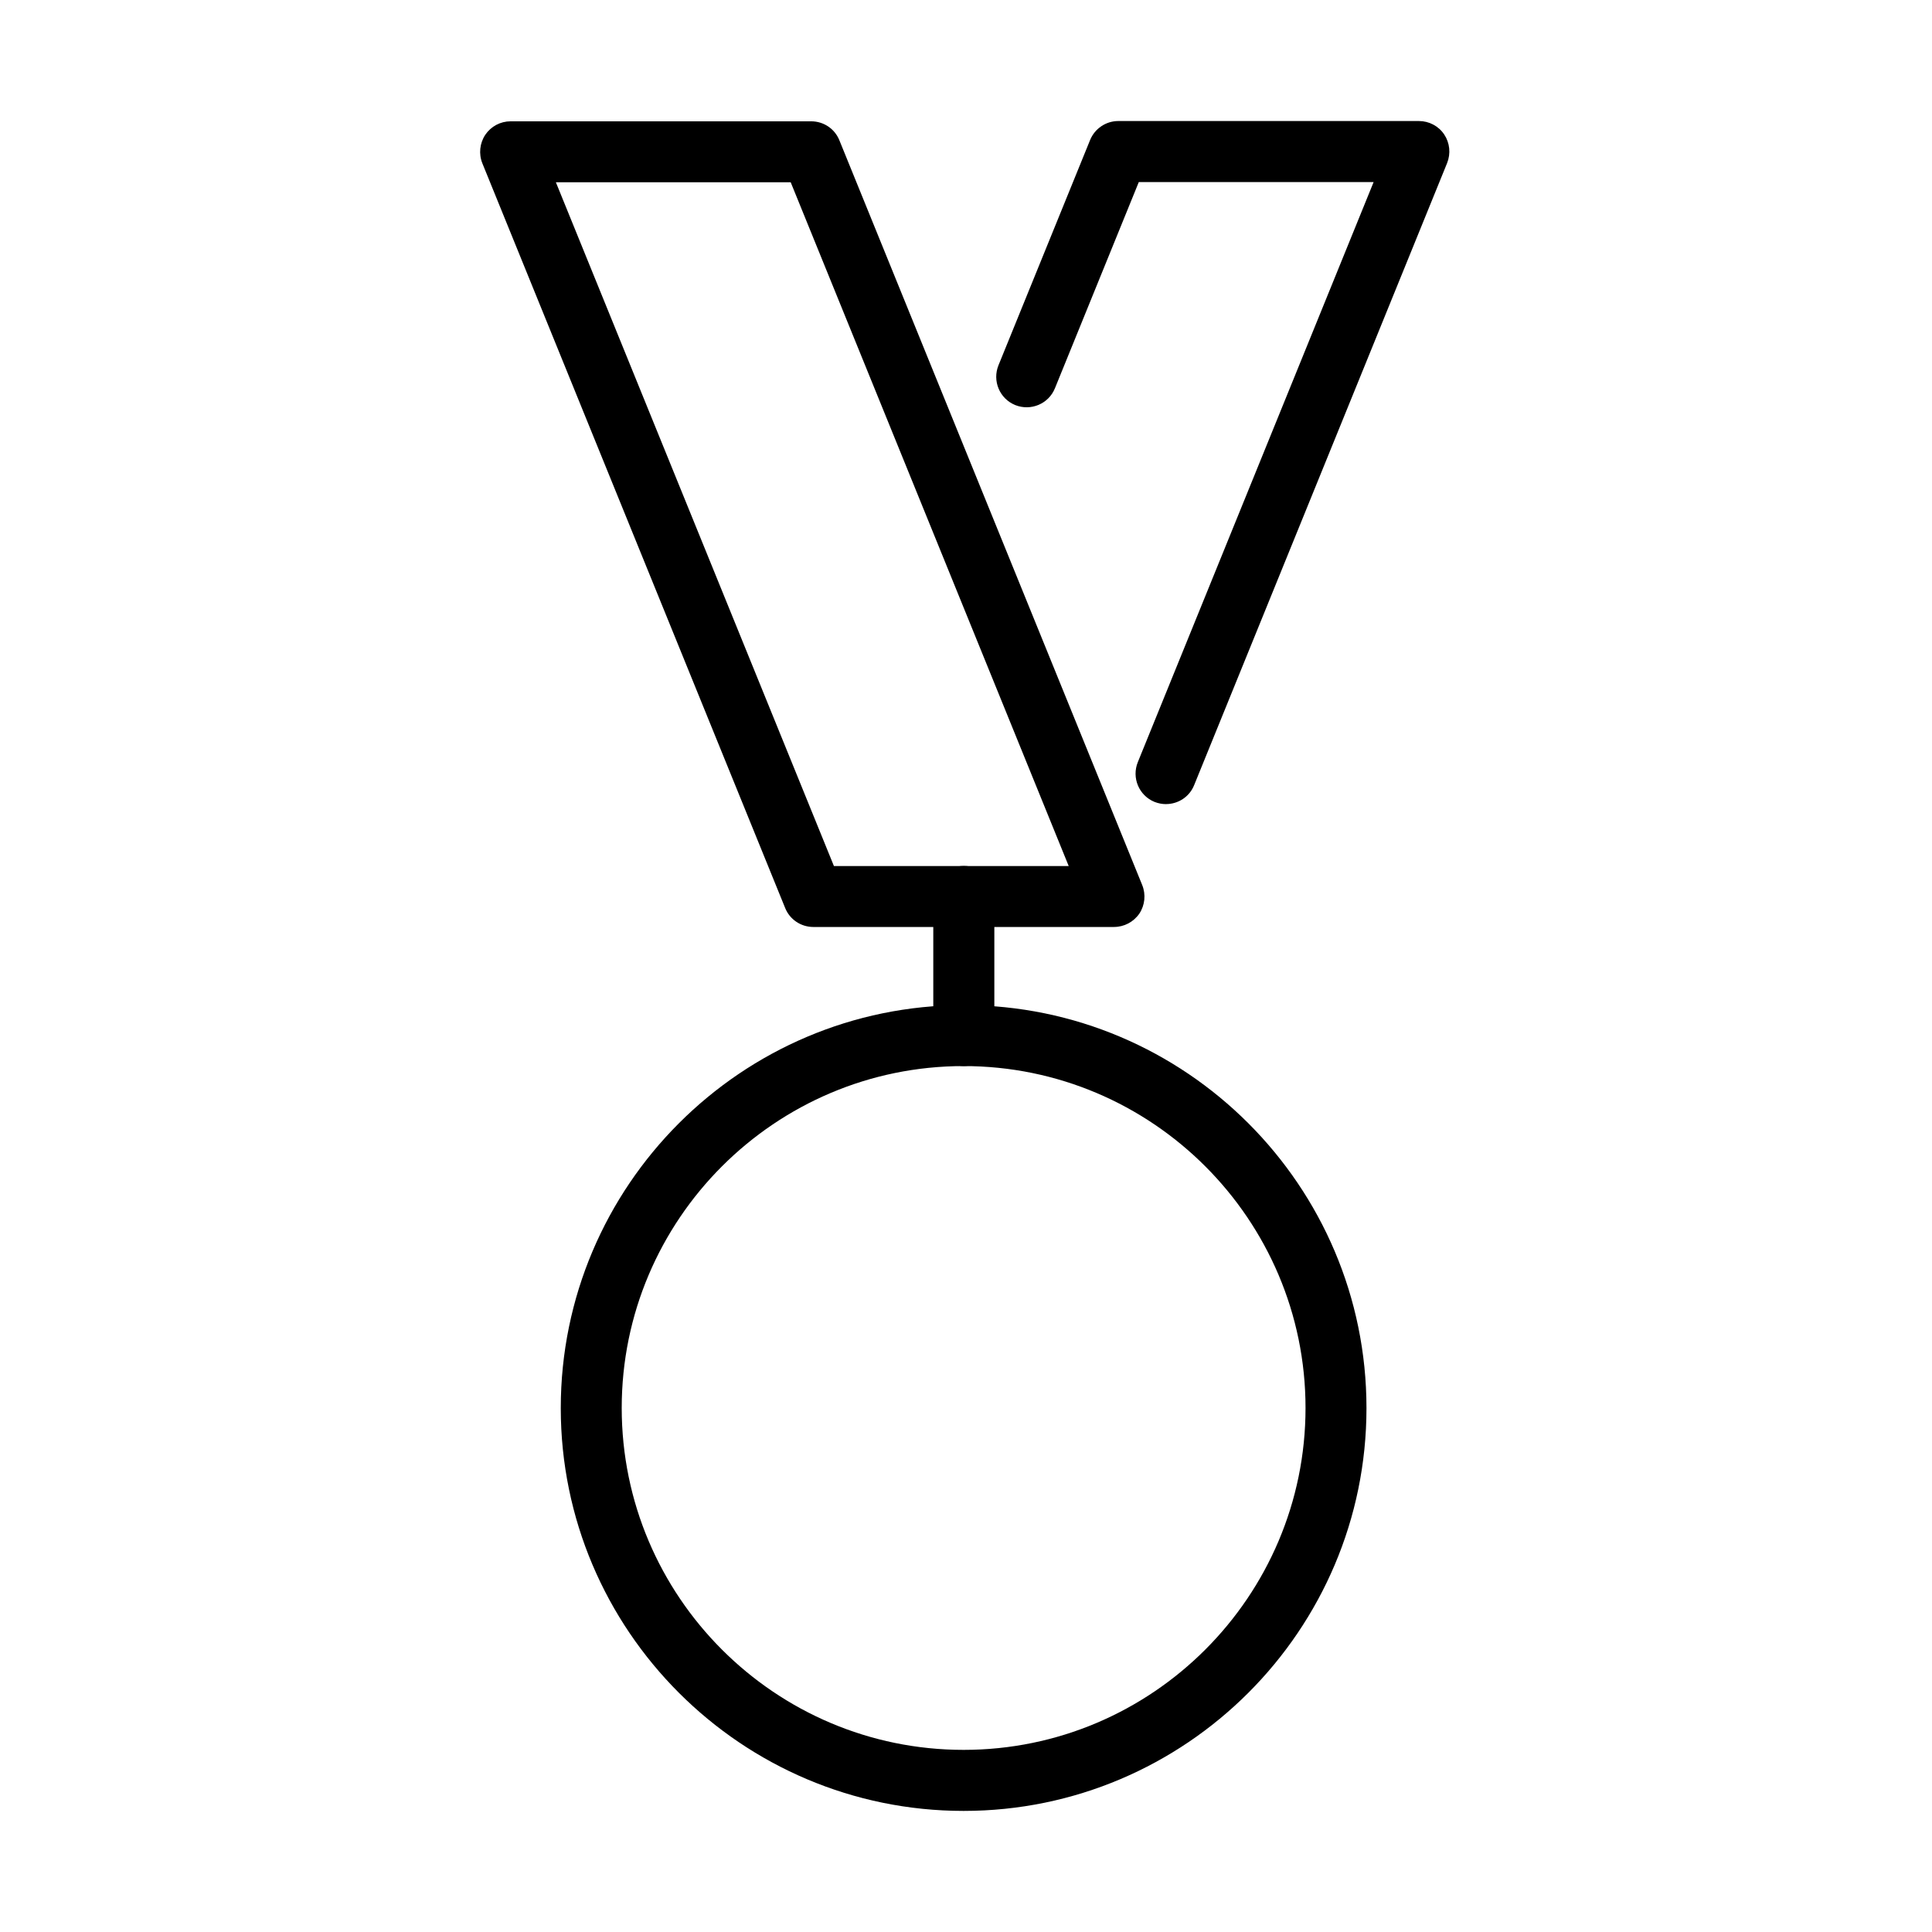
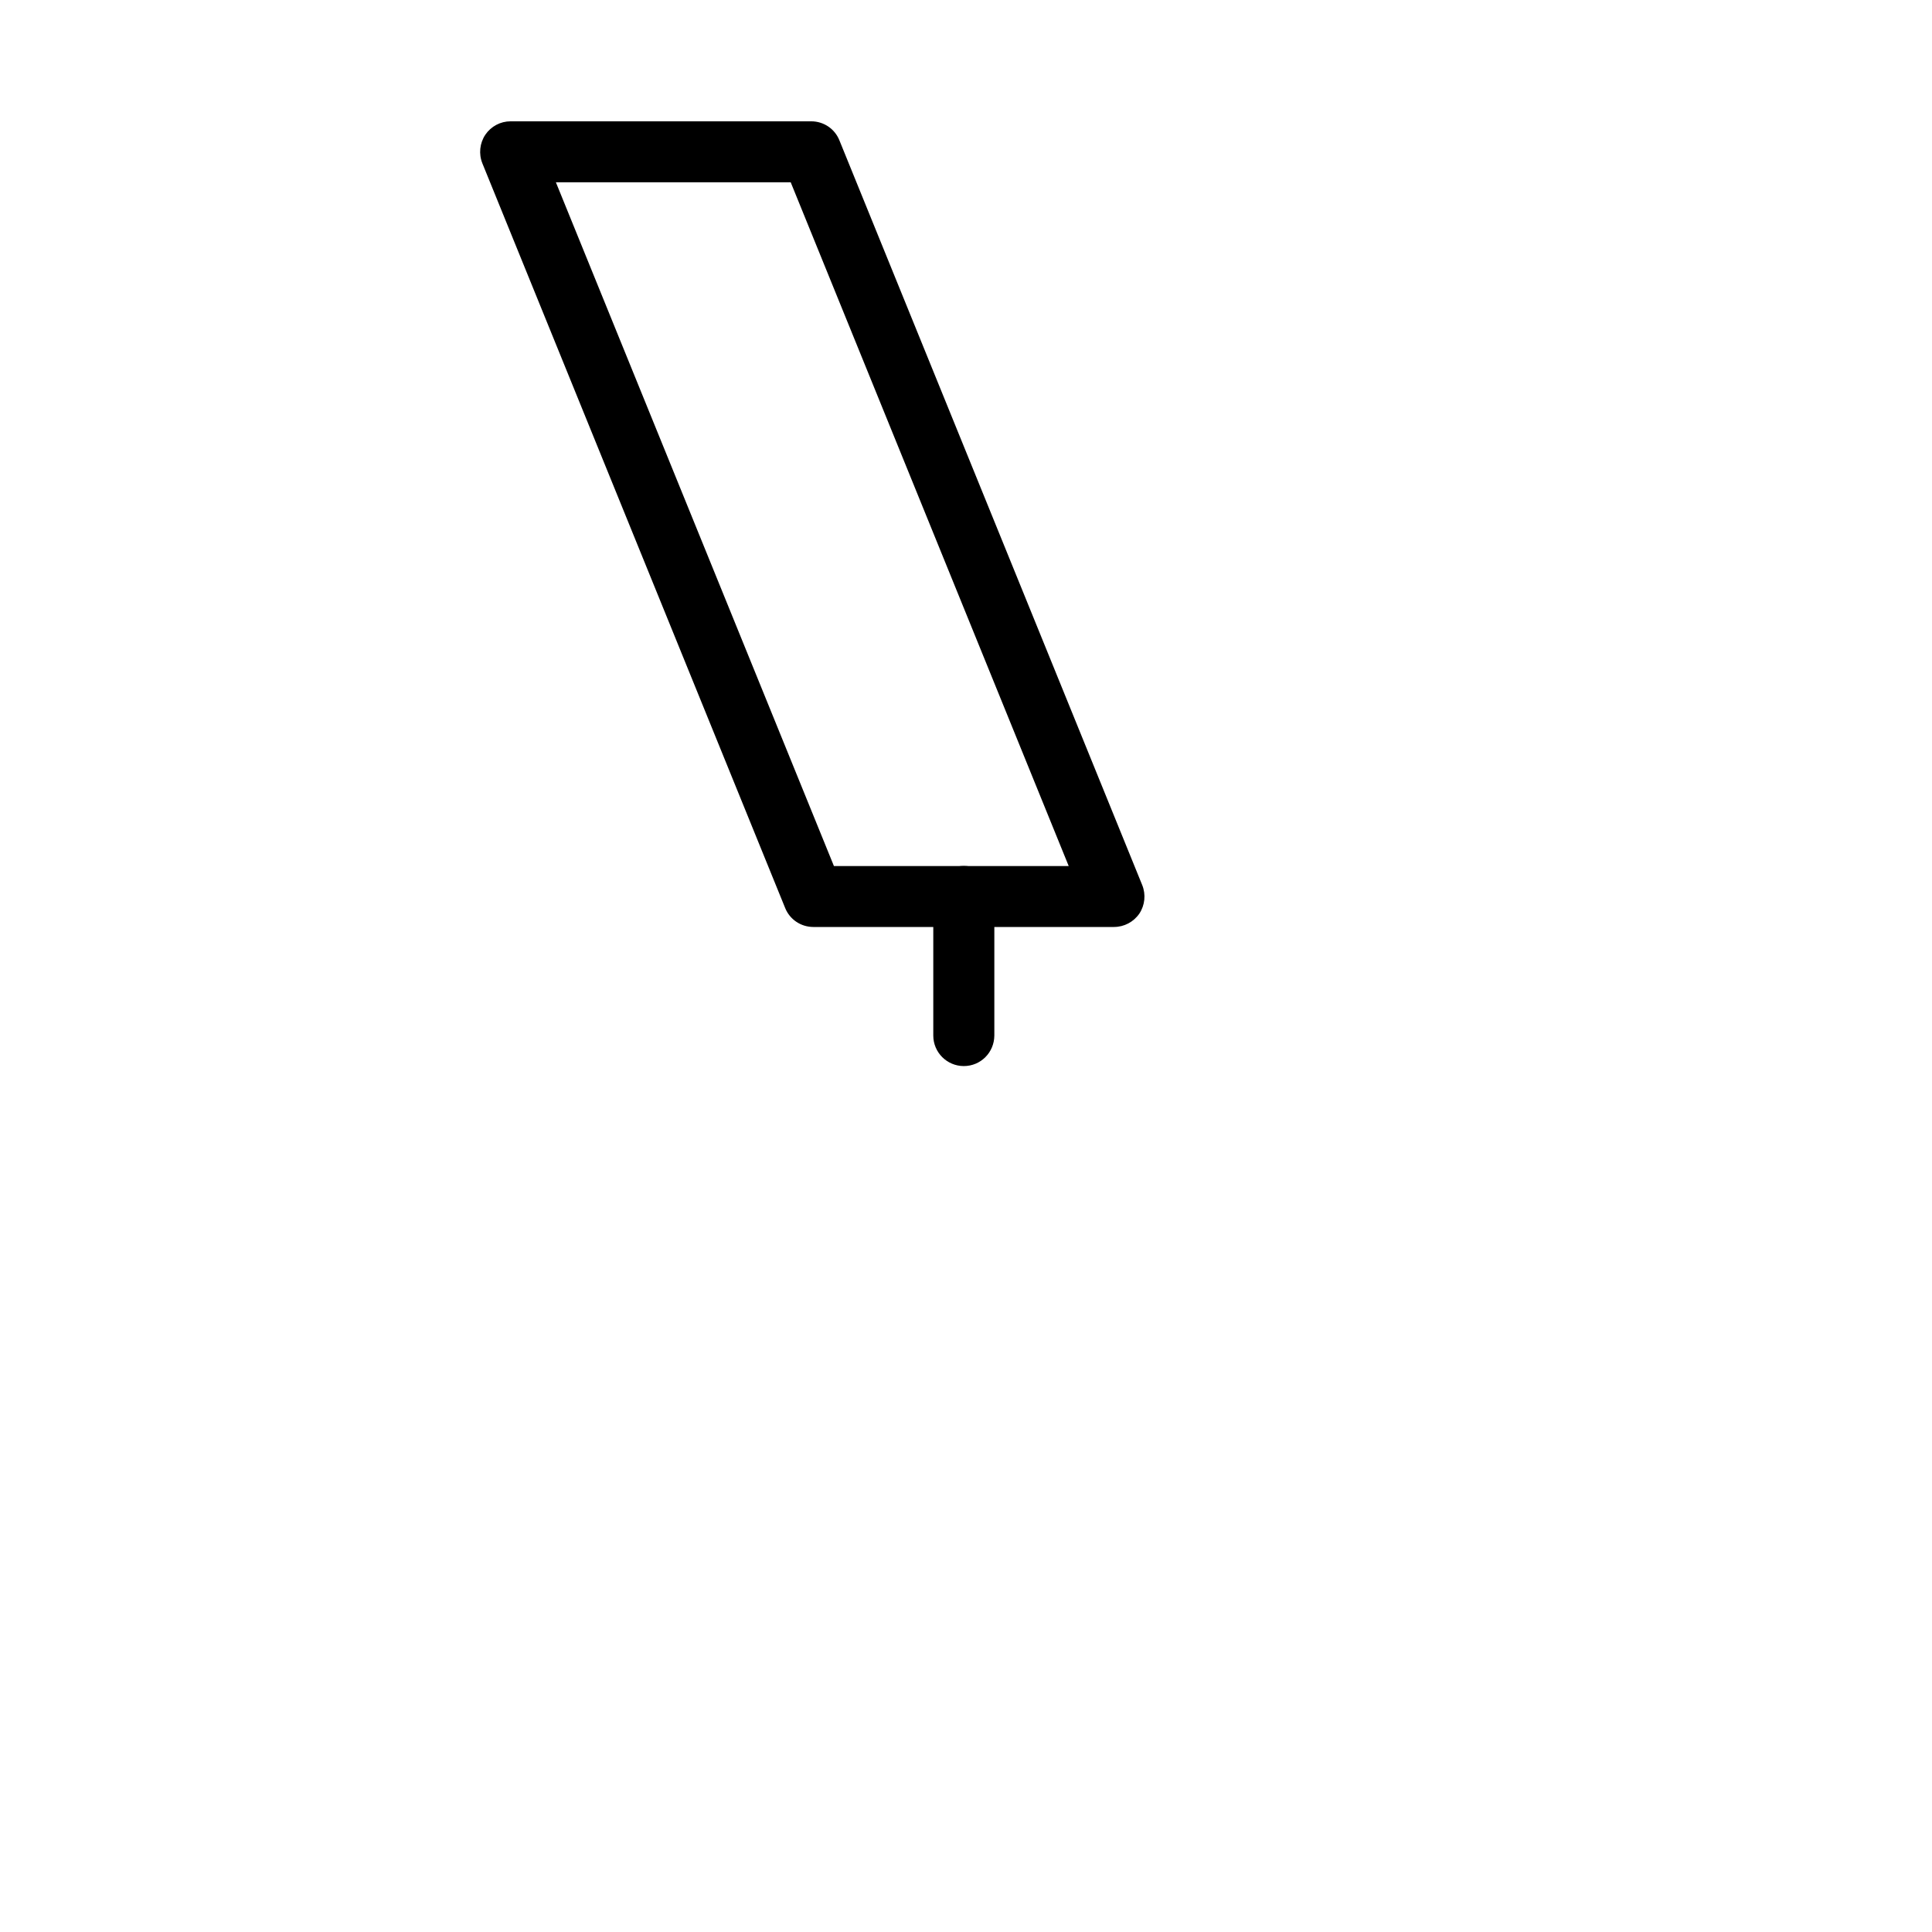
<svg xmlns="http://www.w3.org/2000/svg" fill="#000000" width="800px" height="800px" version="1.1" viewBox="144 144 512 512">
  <g>
-     <path d="m399.37 623.91c-58.863 0-106.76-47.891-106.76-106.75 0-58.895 47.895-106.79 106.76-106.79 58.863 0 106.76 47.891 106.76 106.79 0 58.863-47.895 106.75-106.76 106.75zm0-197.39c-49.965 0-90.609 40.645-90.609 90.605 0 49.965 40.645 90.609 90.609 90.609 49.965 0 90.609-40.645 90.609-90.609 0-49.961-40.645-90.605-90.609-90.605z" />
    <path d="m399.42 426.52c-4.465 0-8.09-3.625-8.09-8.09v-36.855c0-4.465 3.625-8.09 8.09-8.09 4.469 0 8.09 3.625 8.09 8.09v36.855c-0.031 4.5-3.621 8.09-8.09 8.09z" />
    <path d="m439.23 389.66h-79.668c-3.301 0-6.25-1.973-7.481-5.016l-80.25-197.36c-1.004-2.492-0.707-5.34 0.781-7.574 1.52-2.231 4.012-3.559 6.699-3.559h79.664c3.301 0 6.246 1.973 7.477 5.047l80.25 197.36c1.004 2.492 0.715 5.34-0.773 7.57-1.523 2.203-4.016 3.527-6.699 3.527zm-74.23-16.148h62.219l-73.676-181.21h-62.23z" />
-     <path d="m453.01 357.1c-1.004 0-2.039-0.191-3.039-0.582-4.144-1.684-6.117-6.41-4.434-10.551l62.484-153.71h-62.23l-22.23 54.656c-1.684 4.141-6.406 6.086-10.516 4.434-4.144-1.684-6.117-6.41-4.434-10.551l24.27-59.668c1.23-3.043 4.203-5.051 7.473-5.051h79.676c2.684 0 5.211 1.328 6.699 3.559 1.488 2.234 1.777 5.051 0.773 7.574l-67.016 164.8c-1.266 3.207-4.305 5.082-7.477 5.082z" />
  </g>
</svg>